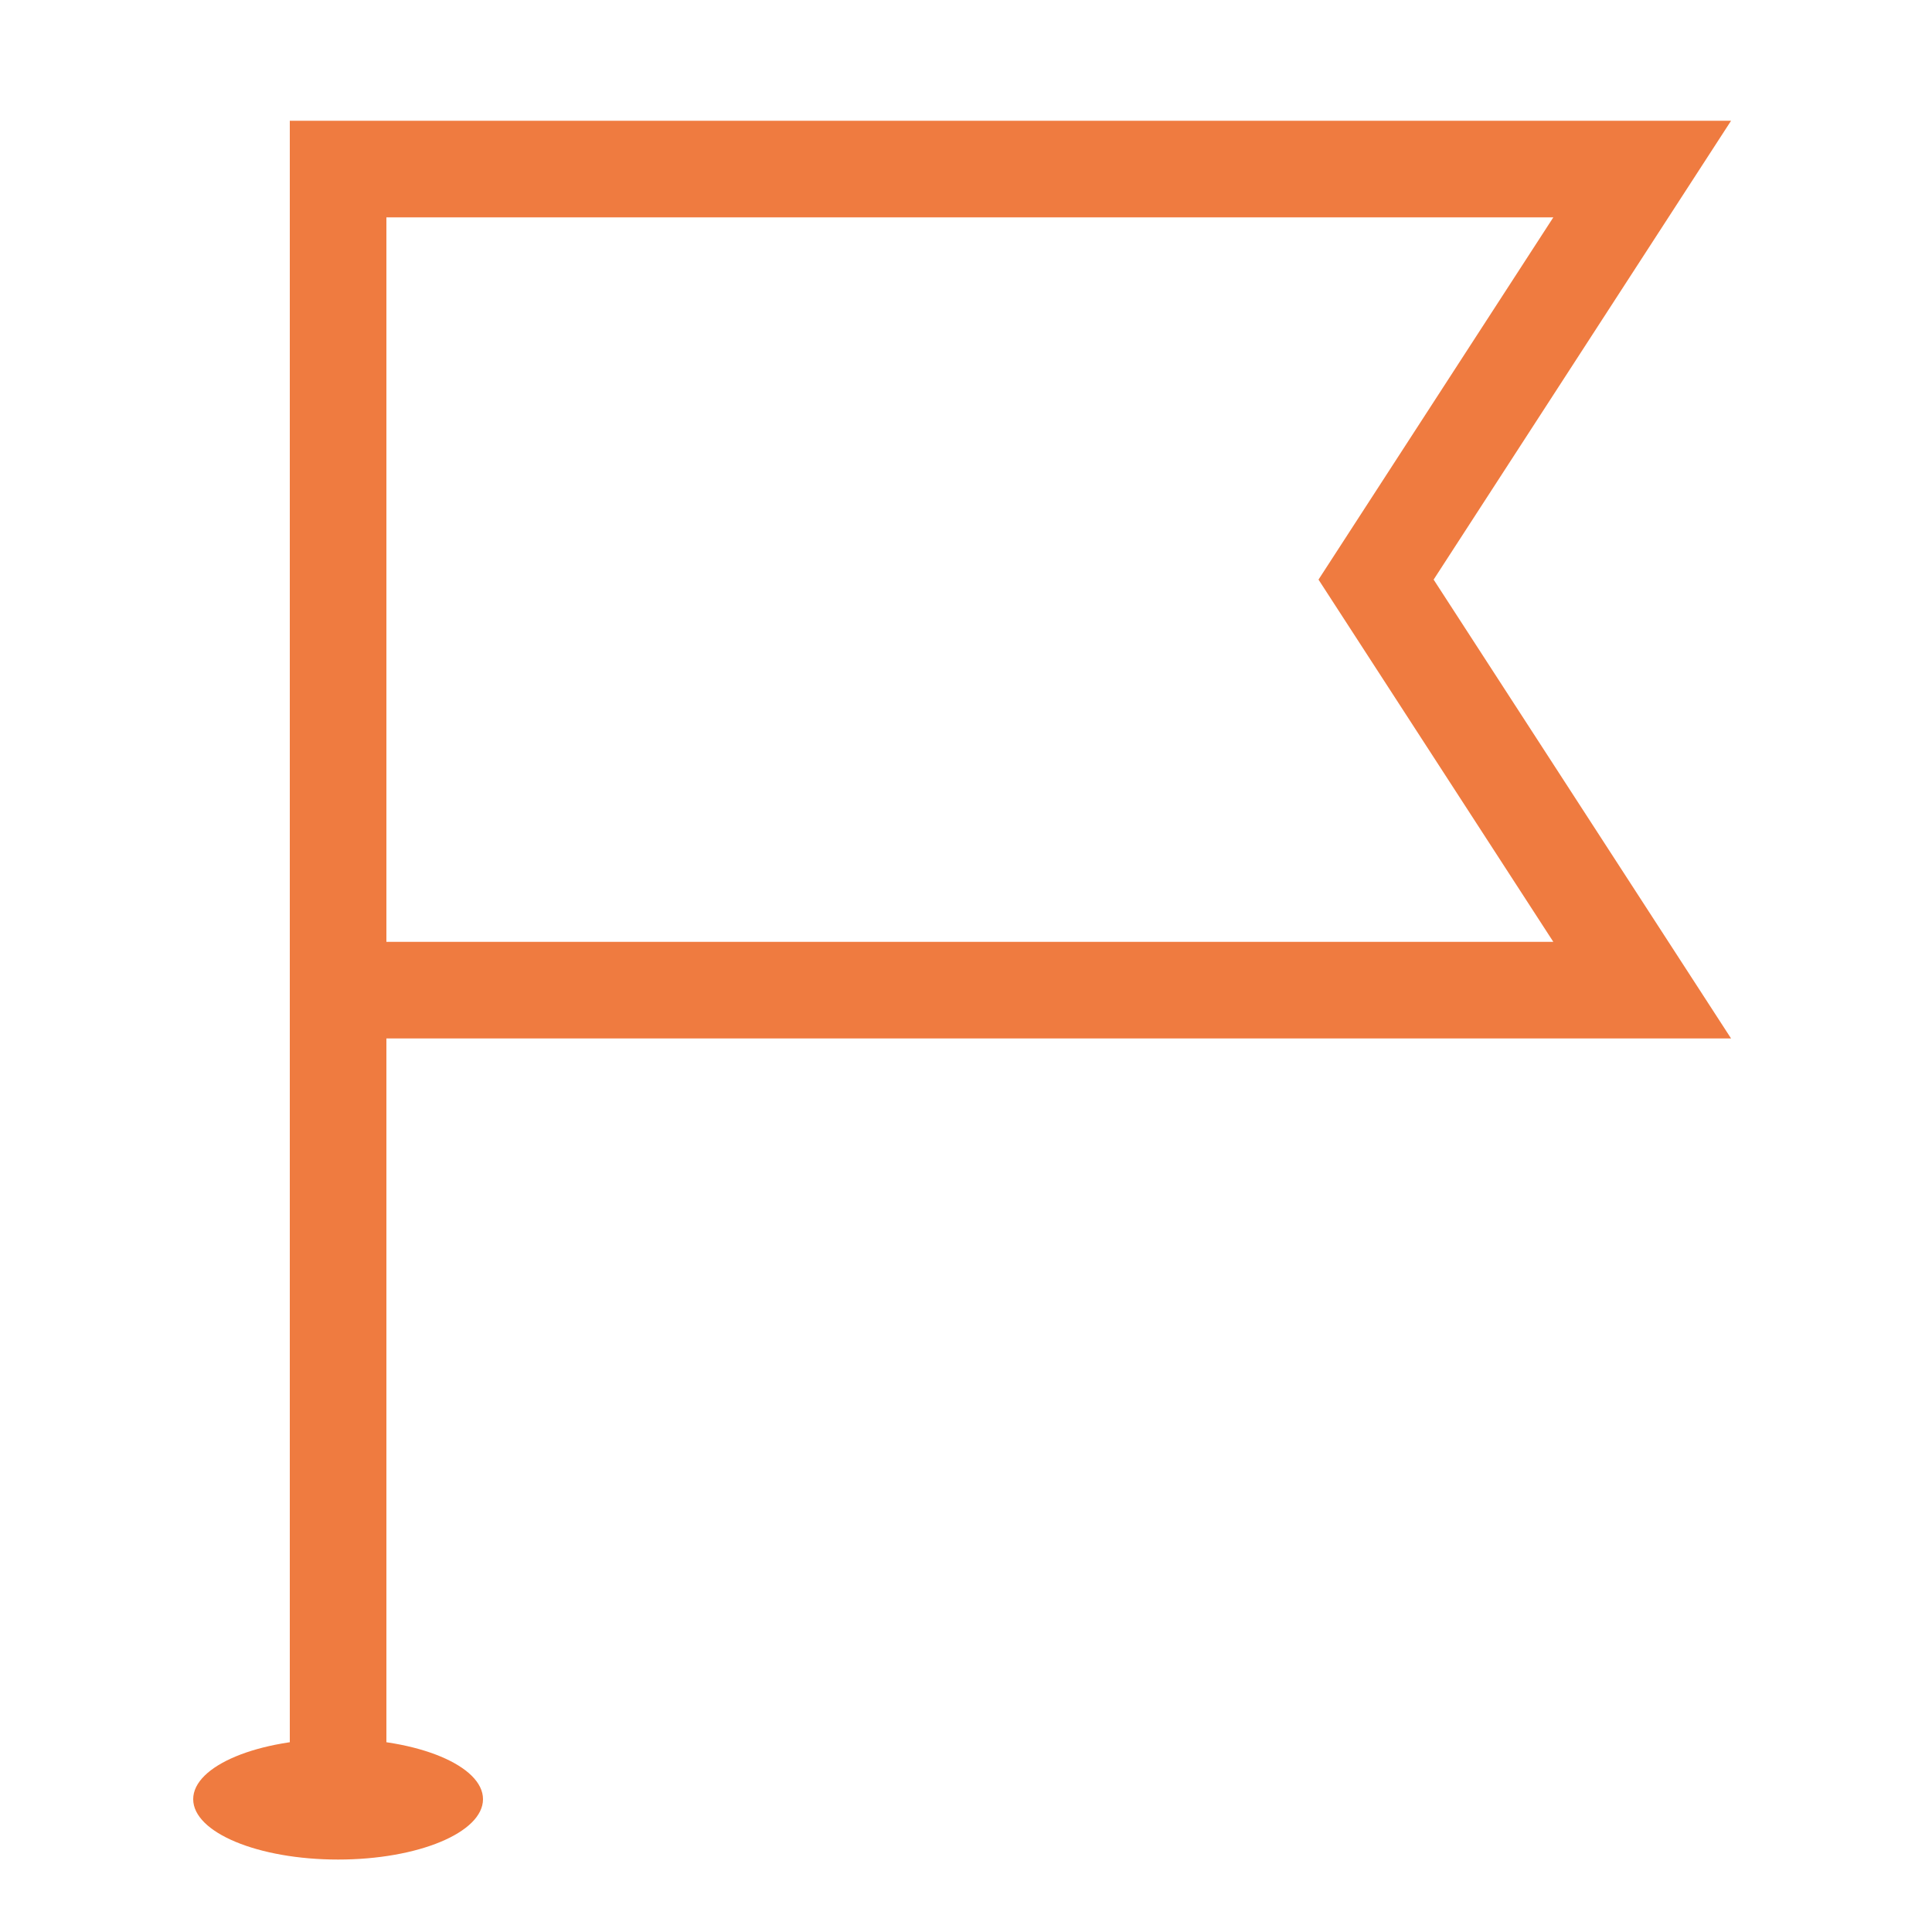
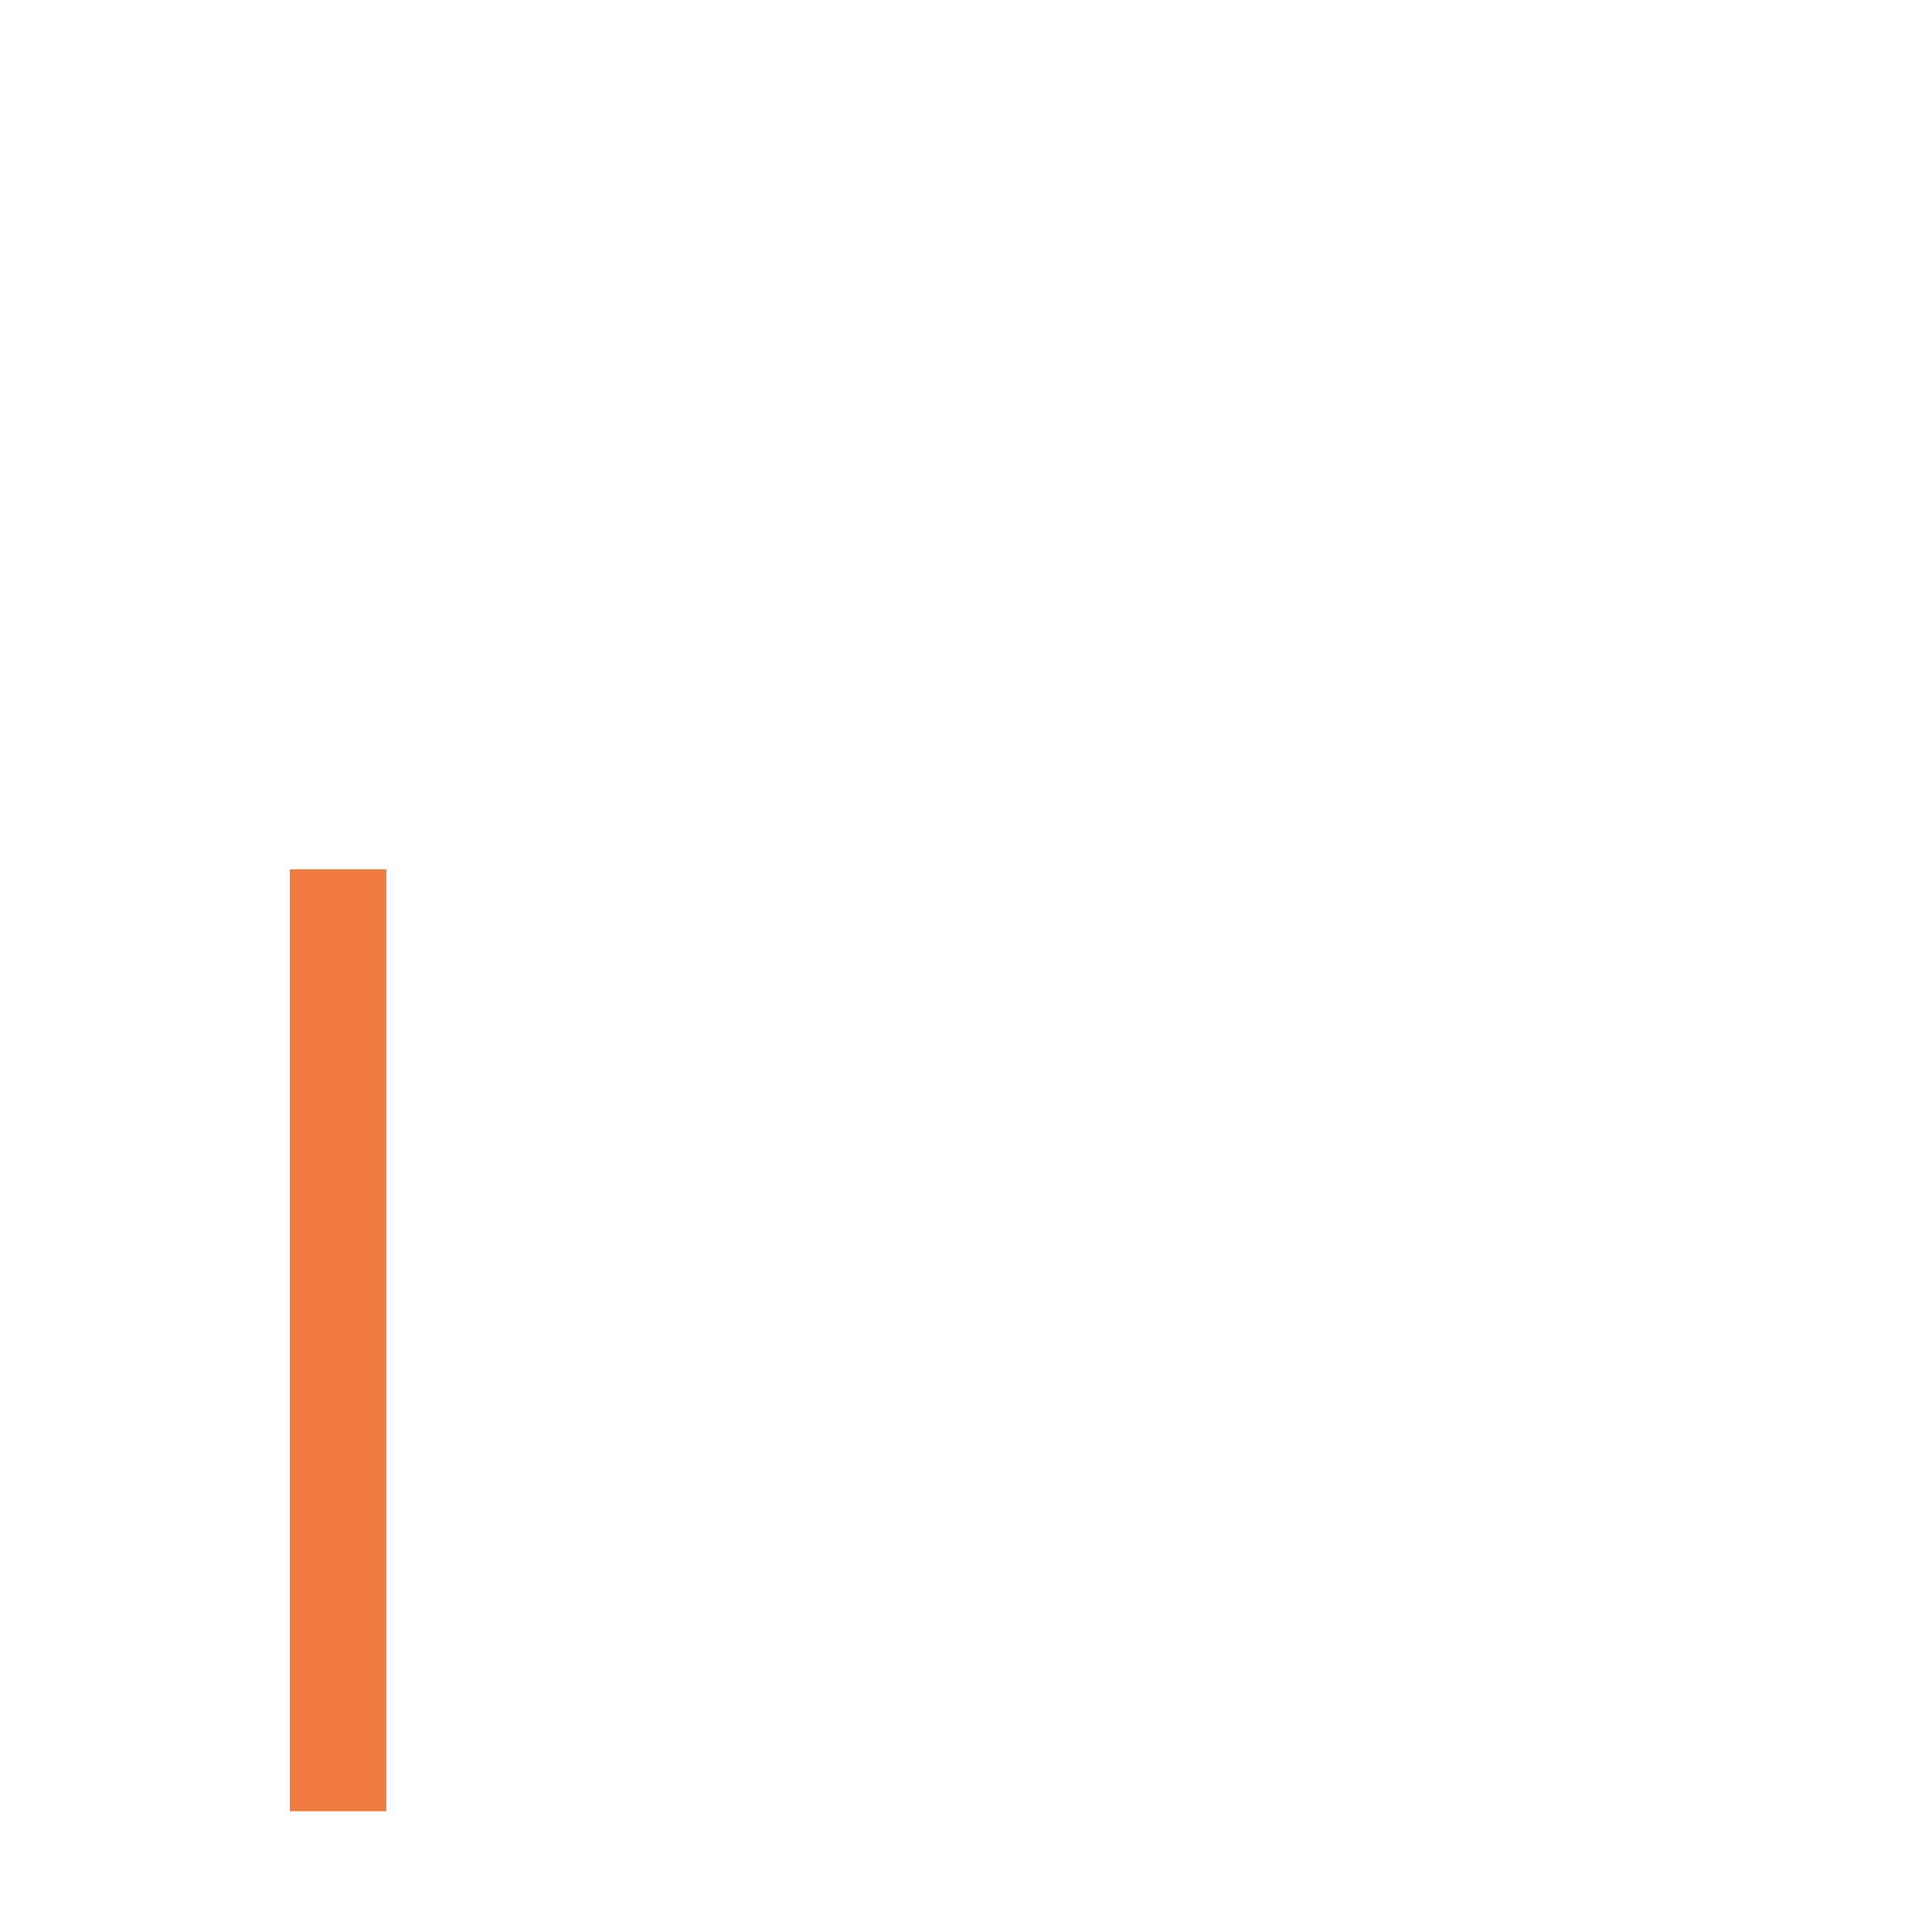
<svg xmlns="http://www.w3.org/2000/svg" width="80" height="80" viewBox="0 0 80 80" fill="none">
  <path d="M14 36L14 75" stroke="#EF7B40" stroke-width="4" />
-   <path d="M68 41L14 41L14 7L68 7L56.98 24L68 41Z" stroke="#EF7B40" stroke-width="4" />
-   <ellipse cx="14" cy="74.5" rx="6" ry="2.5" fill="#EF7B40" />
</svg>